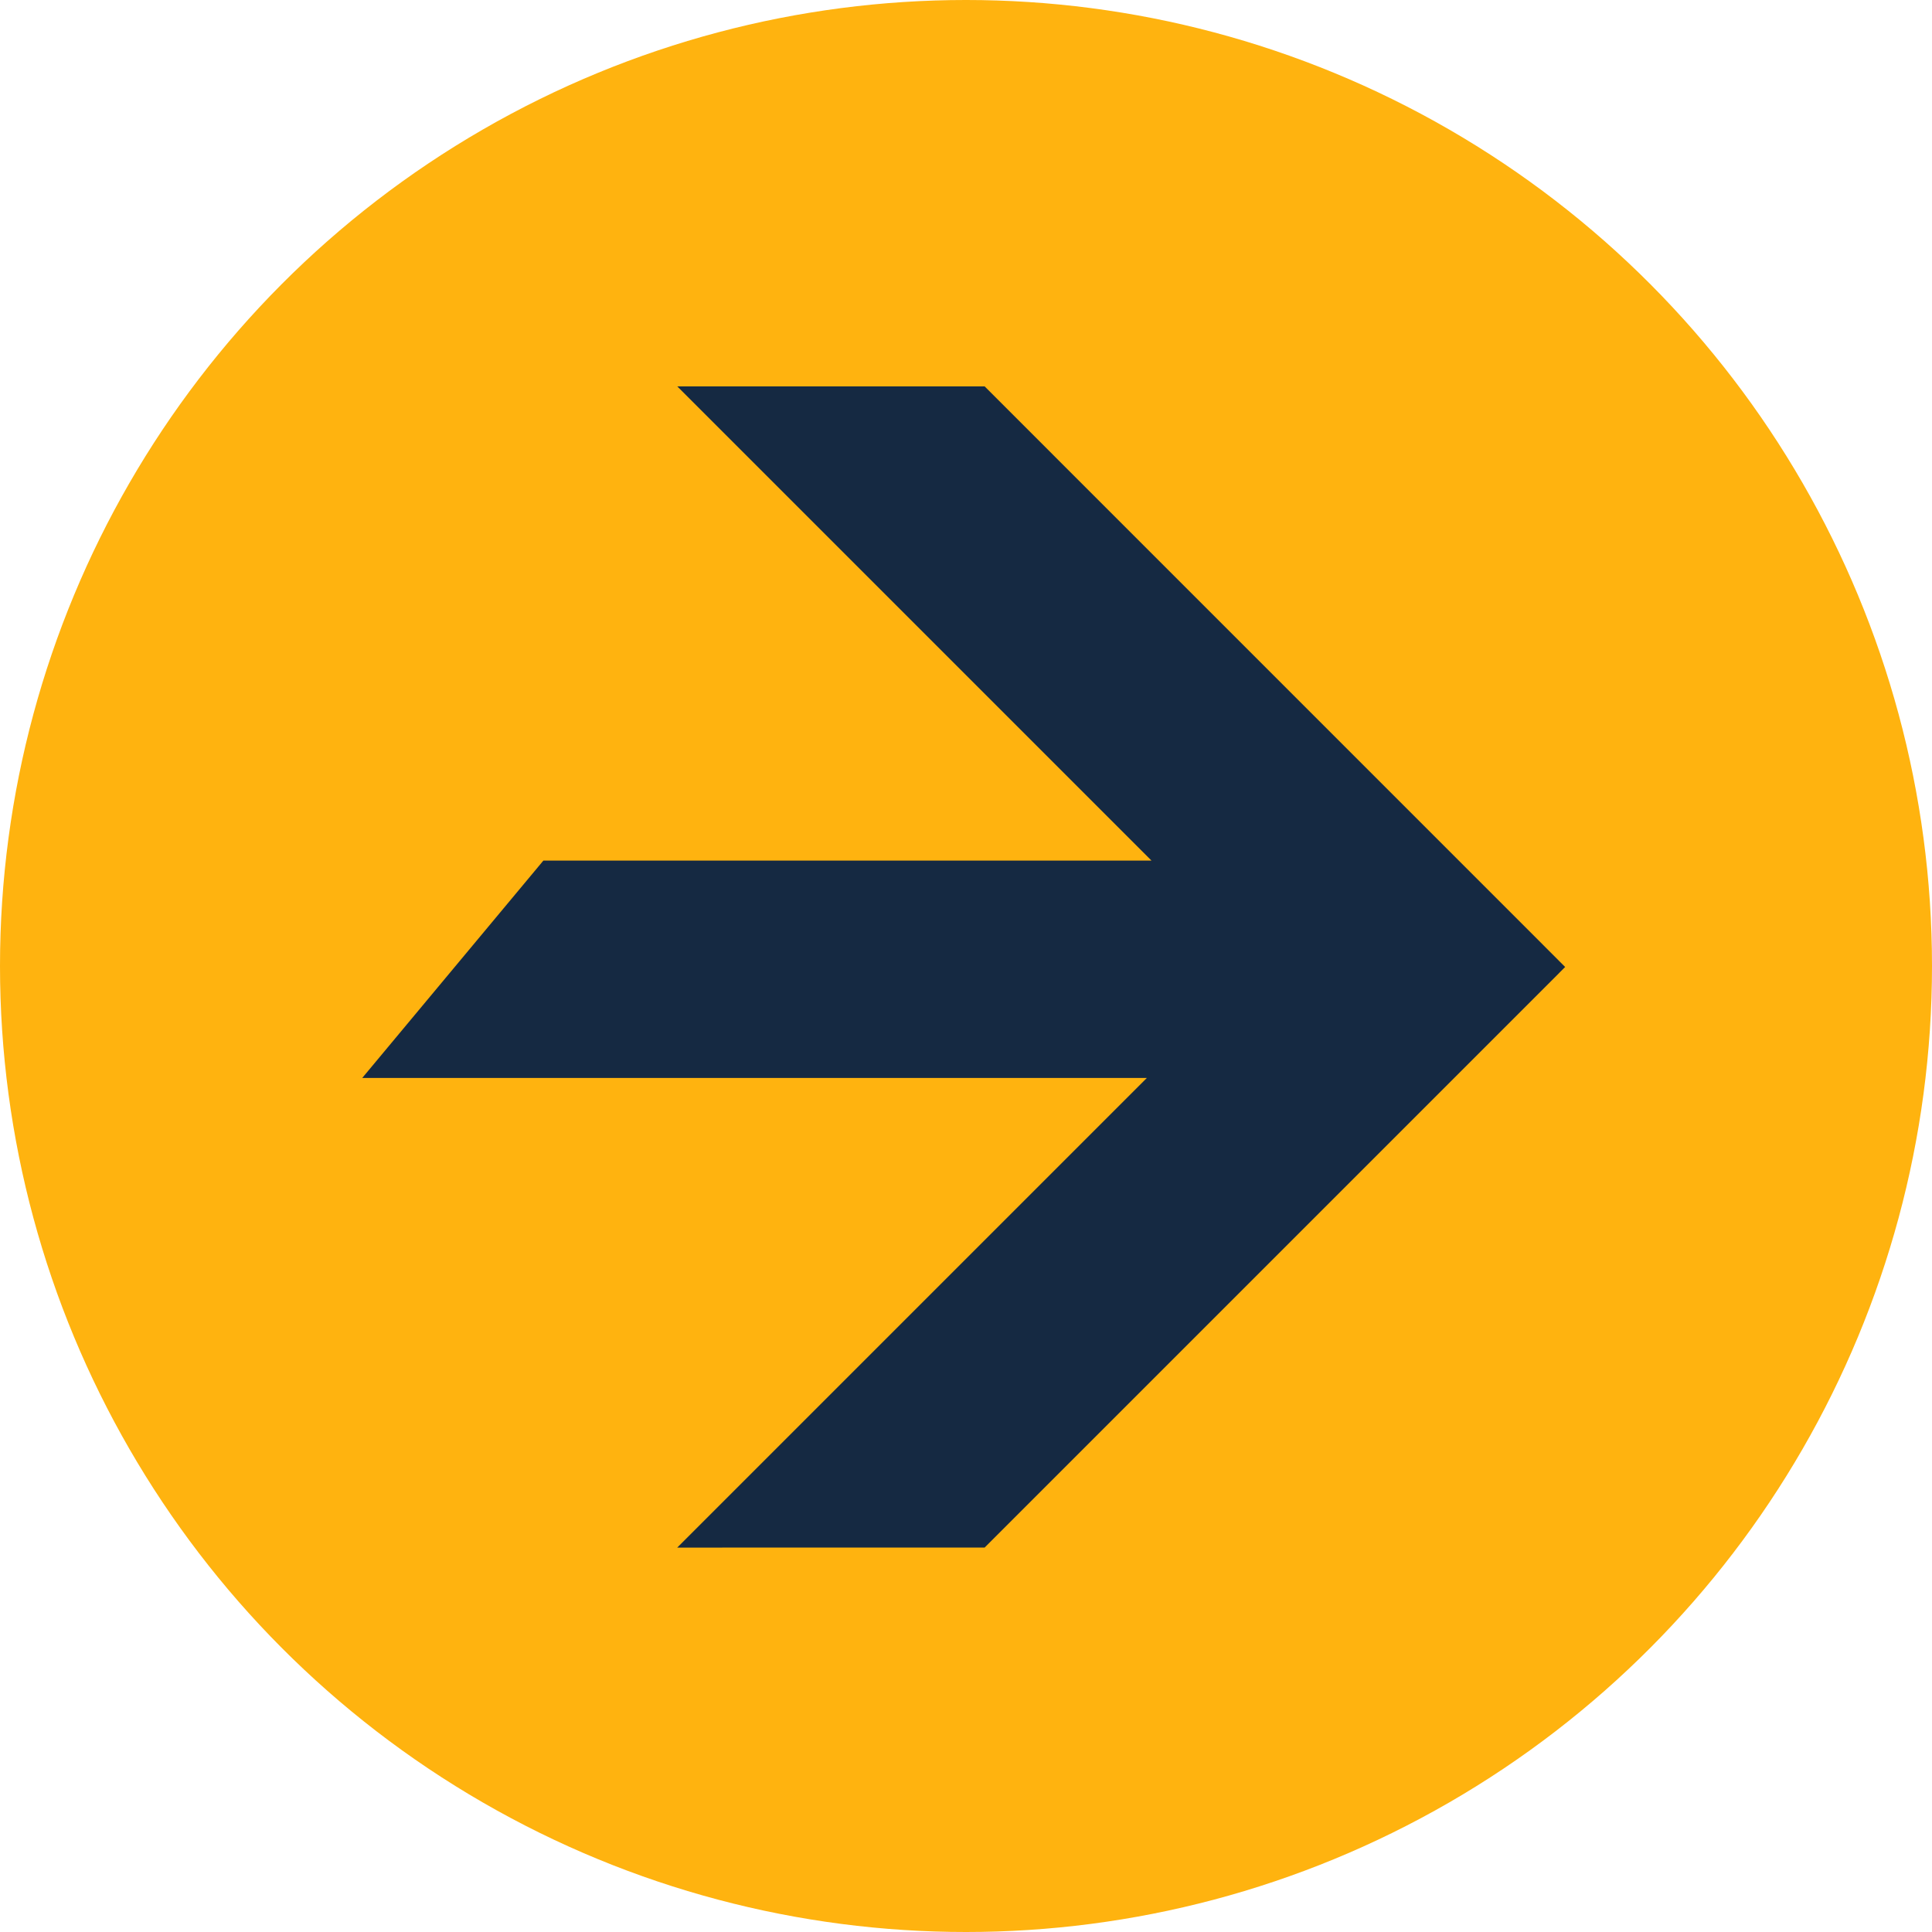
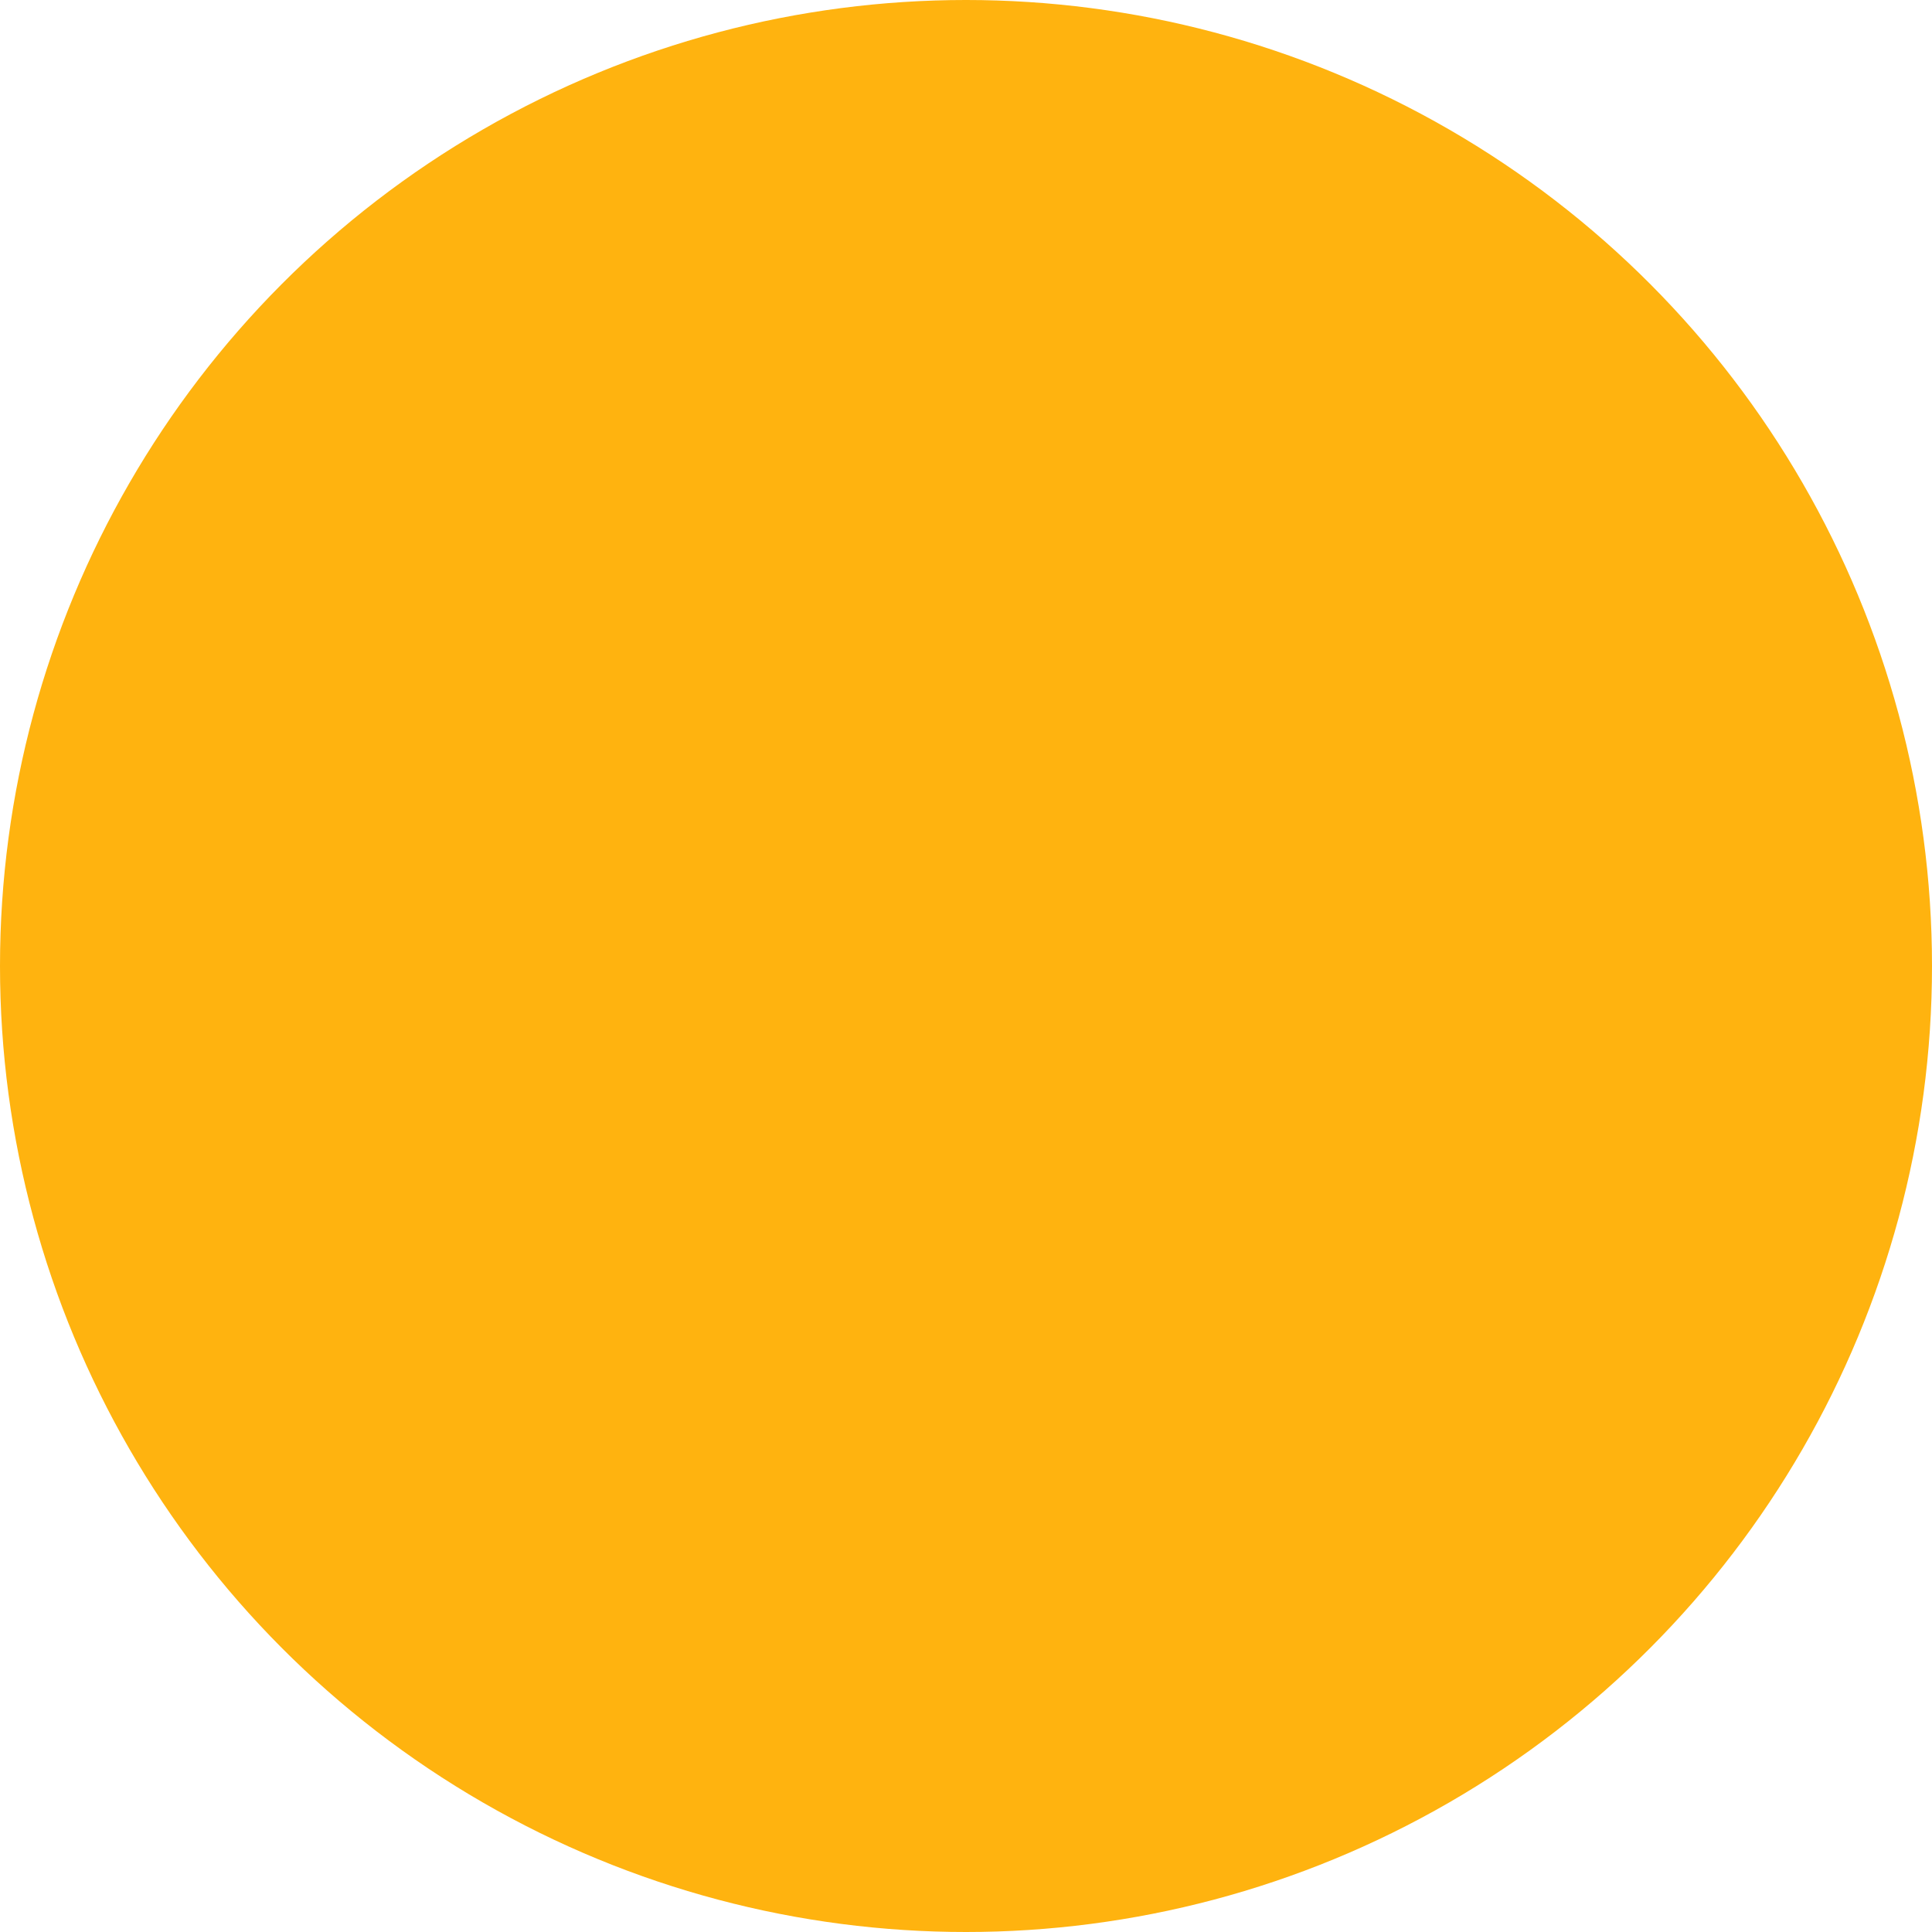
<svg xmlns="http://www.w3.org/2000/svg" width="32" height="32" viewBox="0 0 32 32" fill="none">
  <circle cx="16" cy="16" r="16" fill="#FFB30F" />
-   <path d="M25.823 15.915L25.822 15.915L25.924 16.016L25.822 16.118H25.823L16.309 25.632L11.217 25.633L18.996 17.854H6L9 14.254H19.072L11.218 6.4H16.309L25.823 15.915Z" fill="#152942" />
</svg>